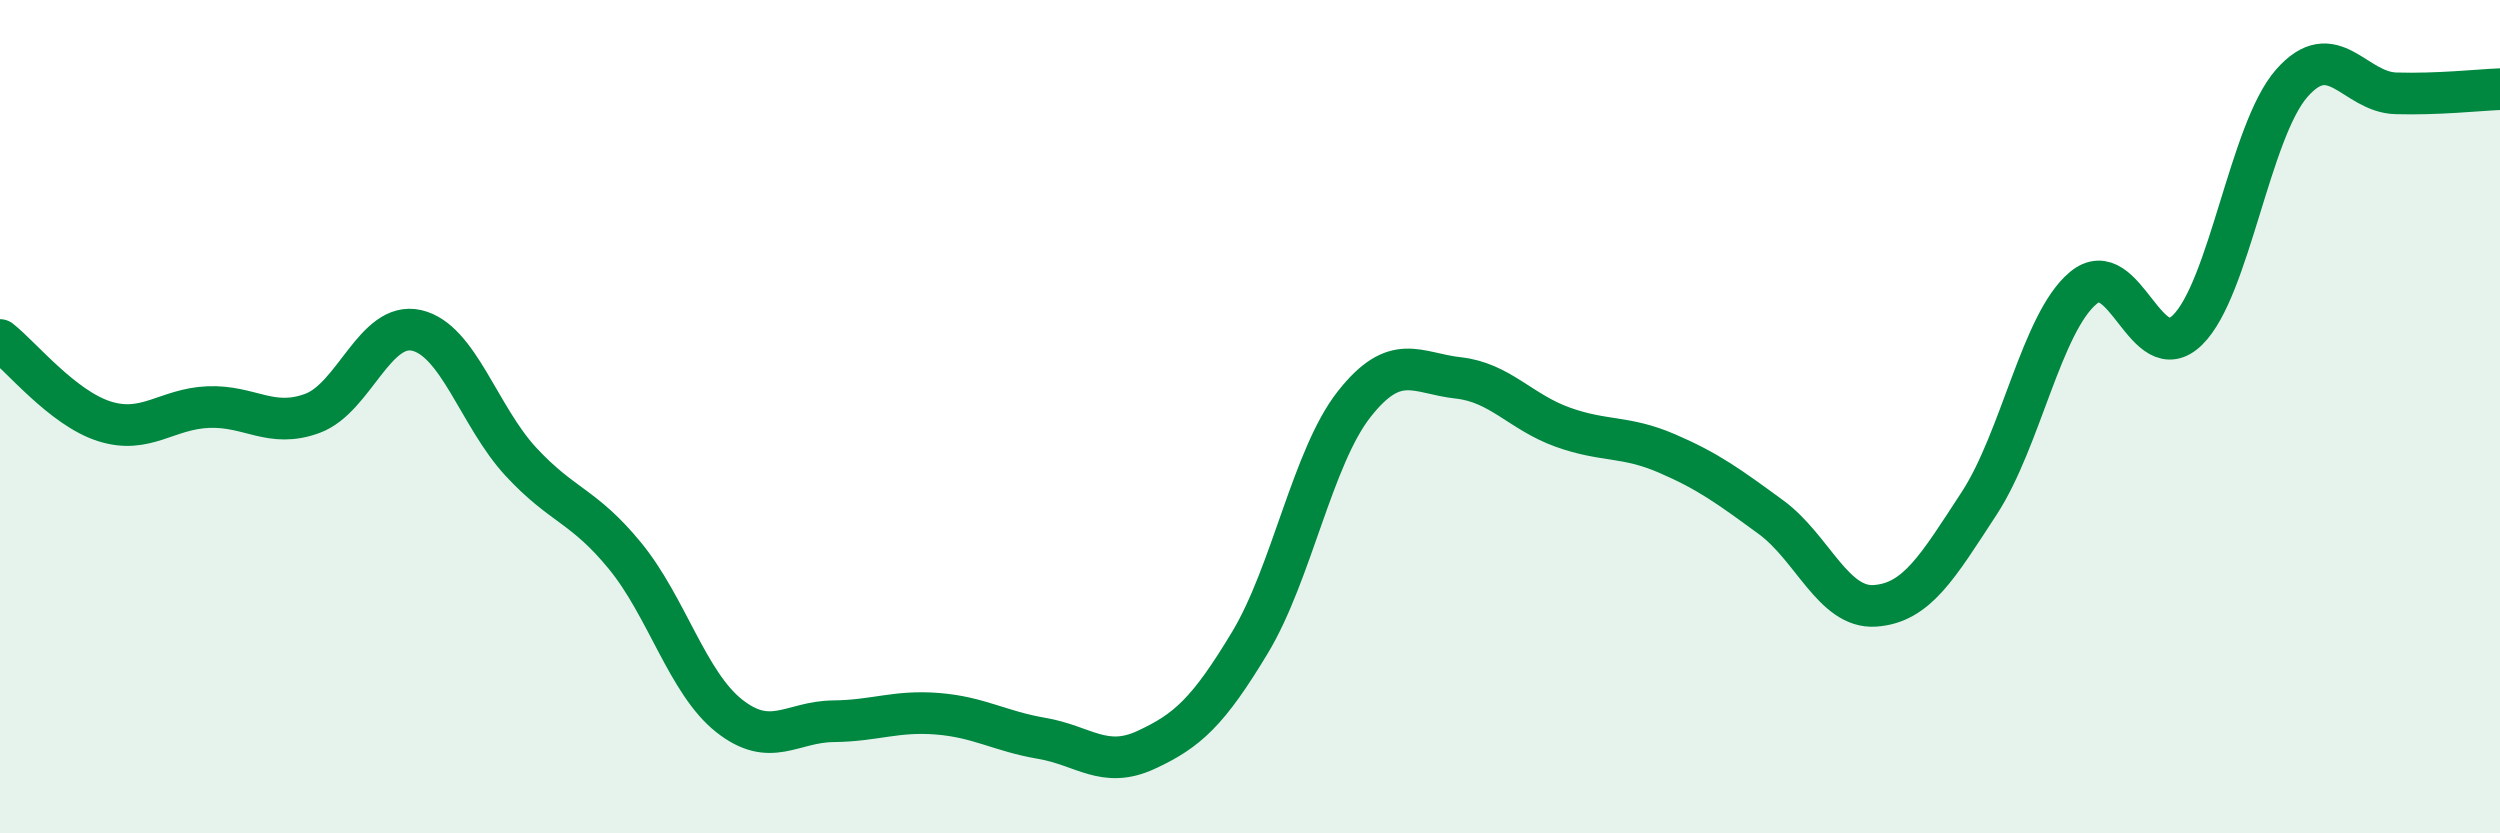
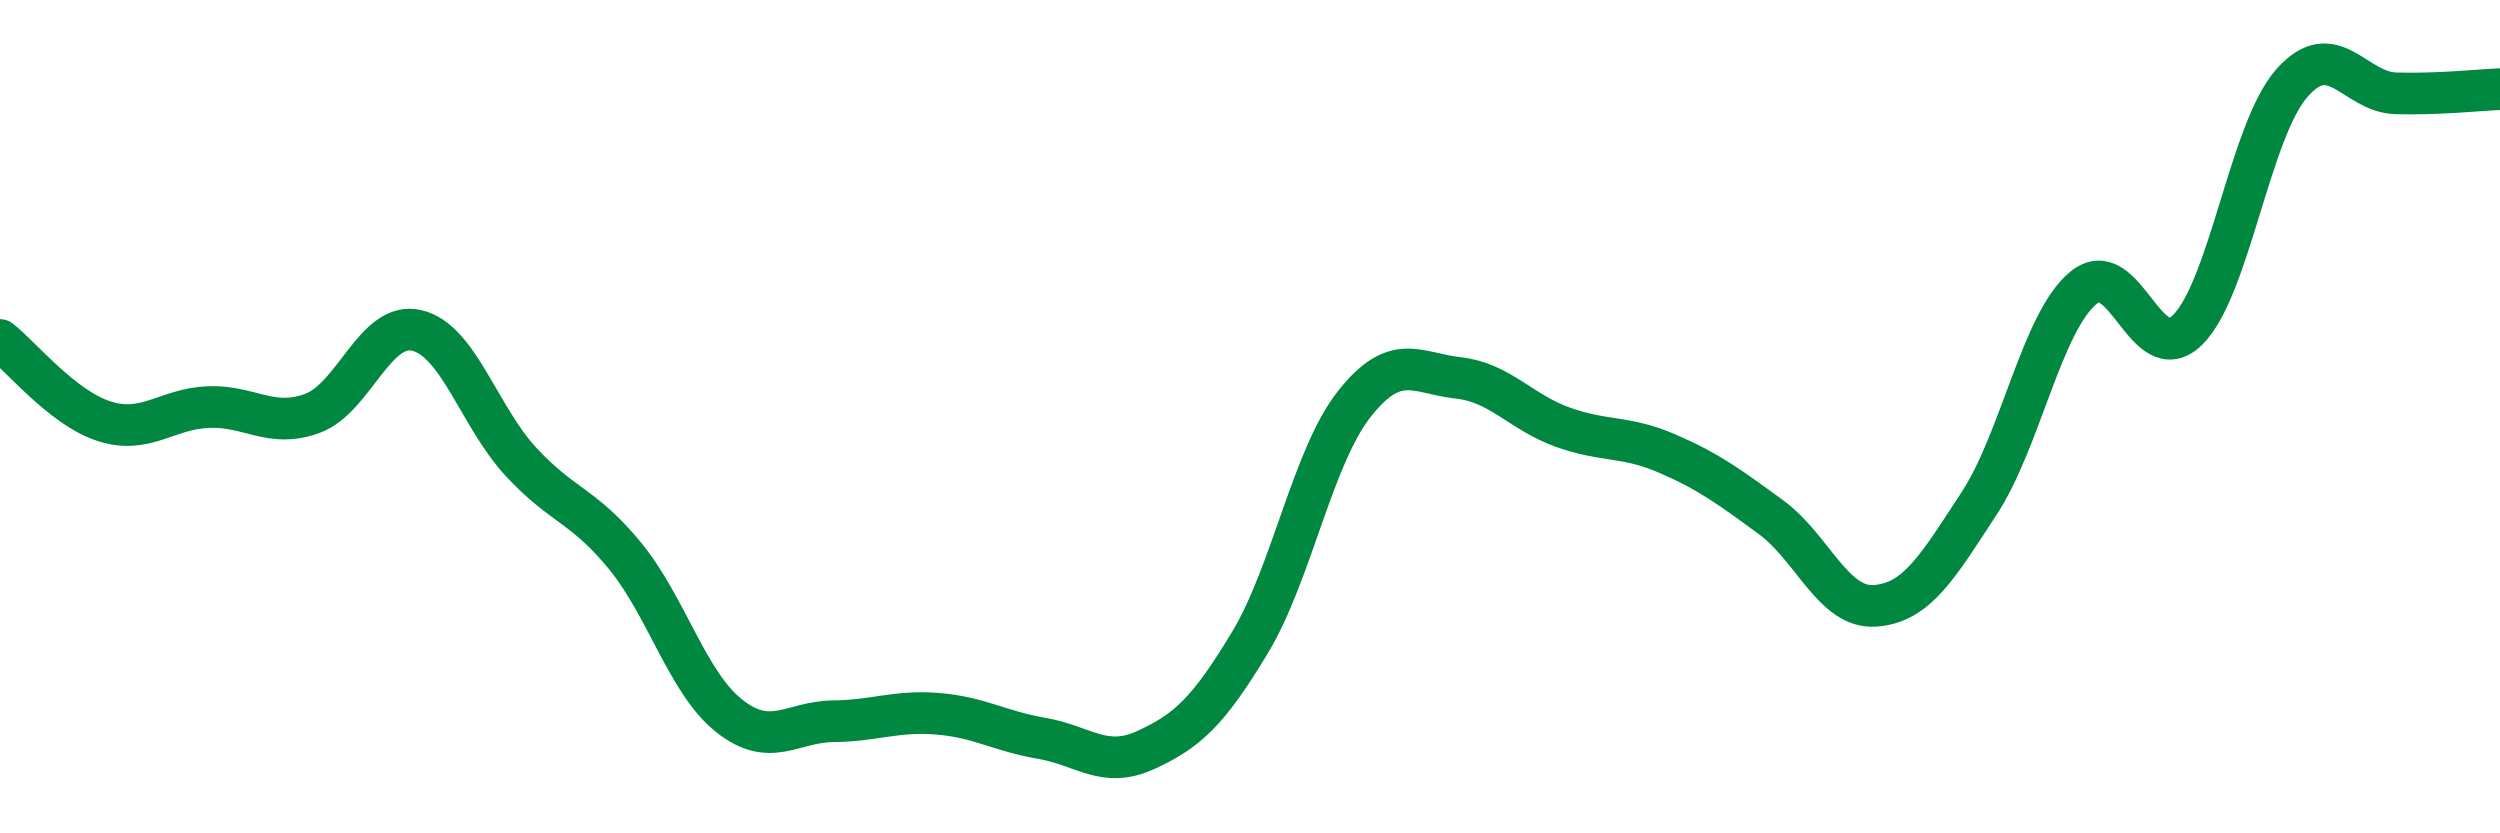
<svg xmlns="http://www.w3.org/2000/svg" width="60" height="20" viewBox="0 0 60 20">
-   <path d="M 0,8.16 C 0.5,8.55 1.5,9.79 2.5,10.11 C 3.5,10.43 4,9.81 5,9.77 C 6,9.73 6.5,10.29 7.5,9.92 C 8.5,9.55 9,7.7 10,7.93 C 11,8.16 11.5,10 12.5,11.08 C 13.5,12.16 14,12.12 15,13.34 C 16,14.56 16.5,16.39 17.5,17.18 C 18.5,17.97 19,17.32 20,17.31 C 21,17.3 21.5,17.05 22.5,17.13 C 23.5,17.21 24,17.55 25,17.72 C 26,17.89 26.5,18.46 27.5,18 C 28.5,17.54 29,17.08 30,15.42 C 31,13.76 31.5,10.97 32.5,9.7 C 33.5,8.43 34,8.96 35,9.07 C 36,9.18 36.5,9.89 37.5,10.25 C 38.5,10.61 39,10.45 40,10.88 C 41,11.31 41.5,11.68 42.5,12.41 C 43.5,13.14 44,14.61 45,14.54 C 46,14.47 46.5,13.61 47.5,12.08 C 48.5,10.55 49,7.74 50,6.91 C 51,6.08 51.5,8.9 52.5,7.92 C 53.5,6.94 54,3.14 55,2 C 56,0.86 56.5,2.21 57.5,2.24 C 58.5,2.27 59.5,2.16 60,2.14L60 20L0 20Z" fill="#008740" opacity="0.1" stroke-linecap="round" stroke-linejoin="round" />
  <path d="M 0,8.16 C 0.5,8.55 1.5,9.79 2.5,10.11 C 3.5,10.43 4,9.81 5,9.77 C 6,9.73 6.5,10.29 7.5,9.92 C 8.5,9.55 9,7.7 10,7.93 C 11,8.16 11.5,10 12.5,11.08 C 13.5,12.16 14,12.12 15,13.34 C 16,14.56 16.5,16.39 17.5,17.18 C 18.5,17.97 19,17.32 20,17.31 C 21,17.3 21.5,17.05 22.5,17.13 C 23.5,17.21 24,17.55 25,17.72 C 26,17.89 26.5,18.46 27.5,18 C 28.5,17.54 29,17.08 30,15.42 C 31,13.76 31.5,10.97 32.5,9.7 C 33.5,8.43 34,8.96 35,9.07 C 36,9.18 36.5,9.89 37.5,10.25 C 38.5,10.61 39,10.45 40,10.88 C 41,11.31 41.5,11.68 42.5,12.41 C 43.5,13.14 44,14.61 45,14.54 C 46,14.47 46.5,13.61 47.5,12.08 C 48.5,10.55 49,7.74 50,6.91 C 51,6.08 51.5,8.9 52.5,7.92 C 53.5,6.94 54,3.14 55,2 C 56,0.86 56.5,2.21 57.5,2.24 C 58.5,2.27 59.5,2.16 60,2.14" stroke="#008740" stroke-width="1" fill="none" stroke-linecap="round" stroke-linejoin="round" />
</svg>